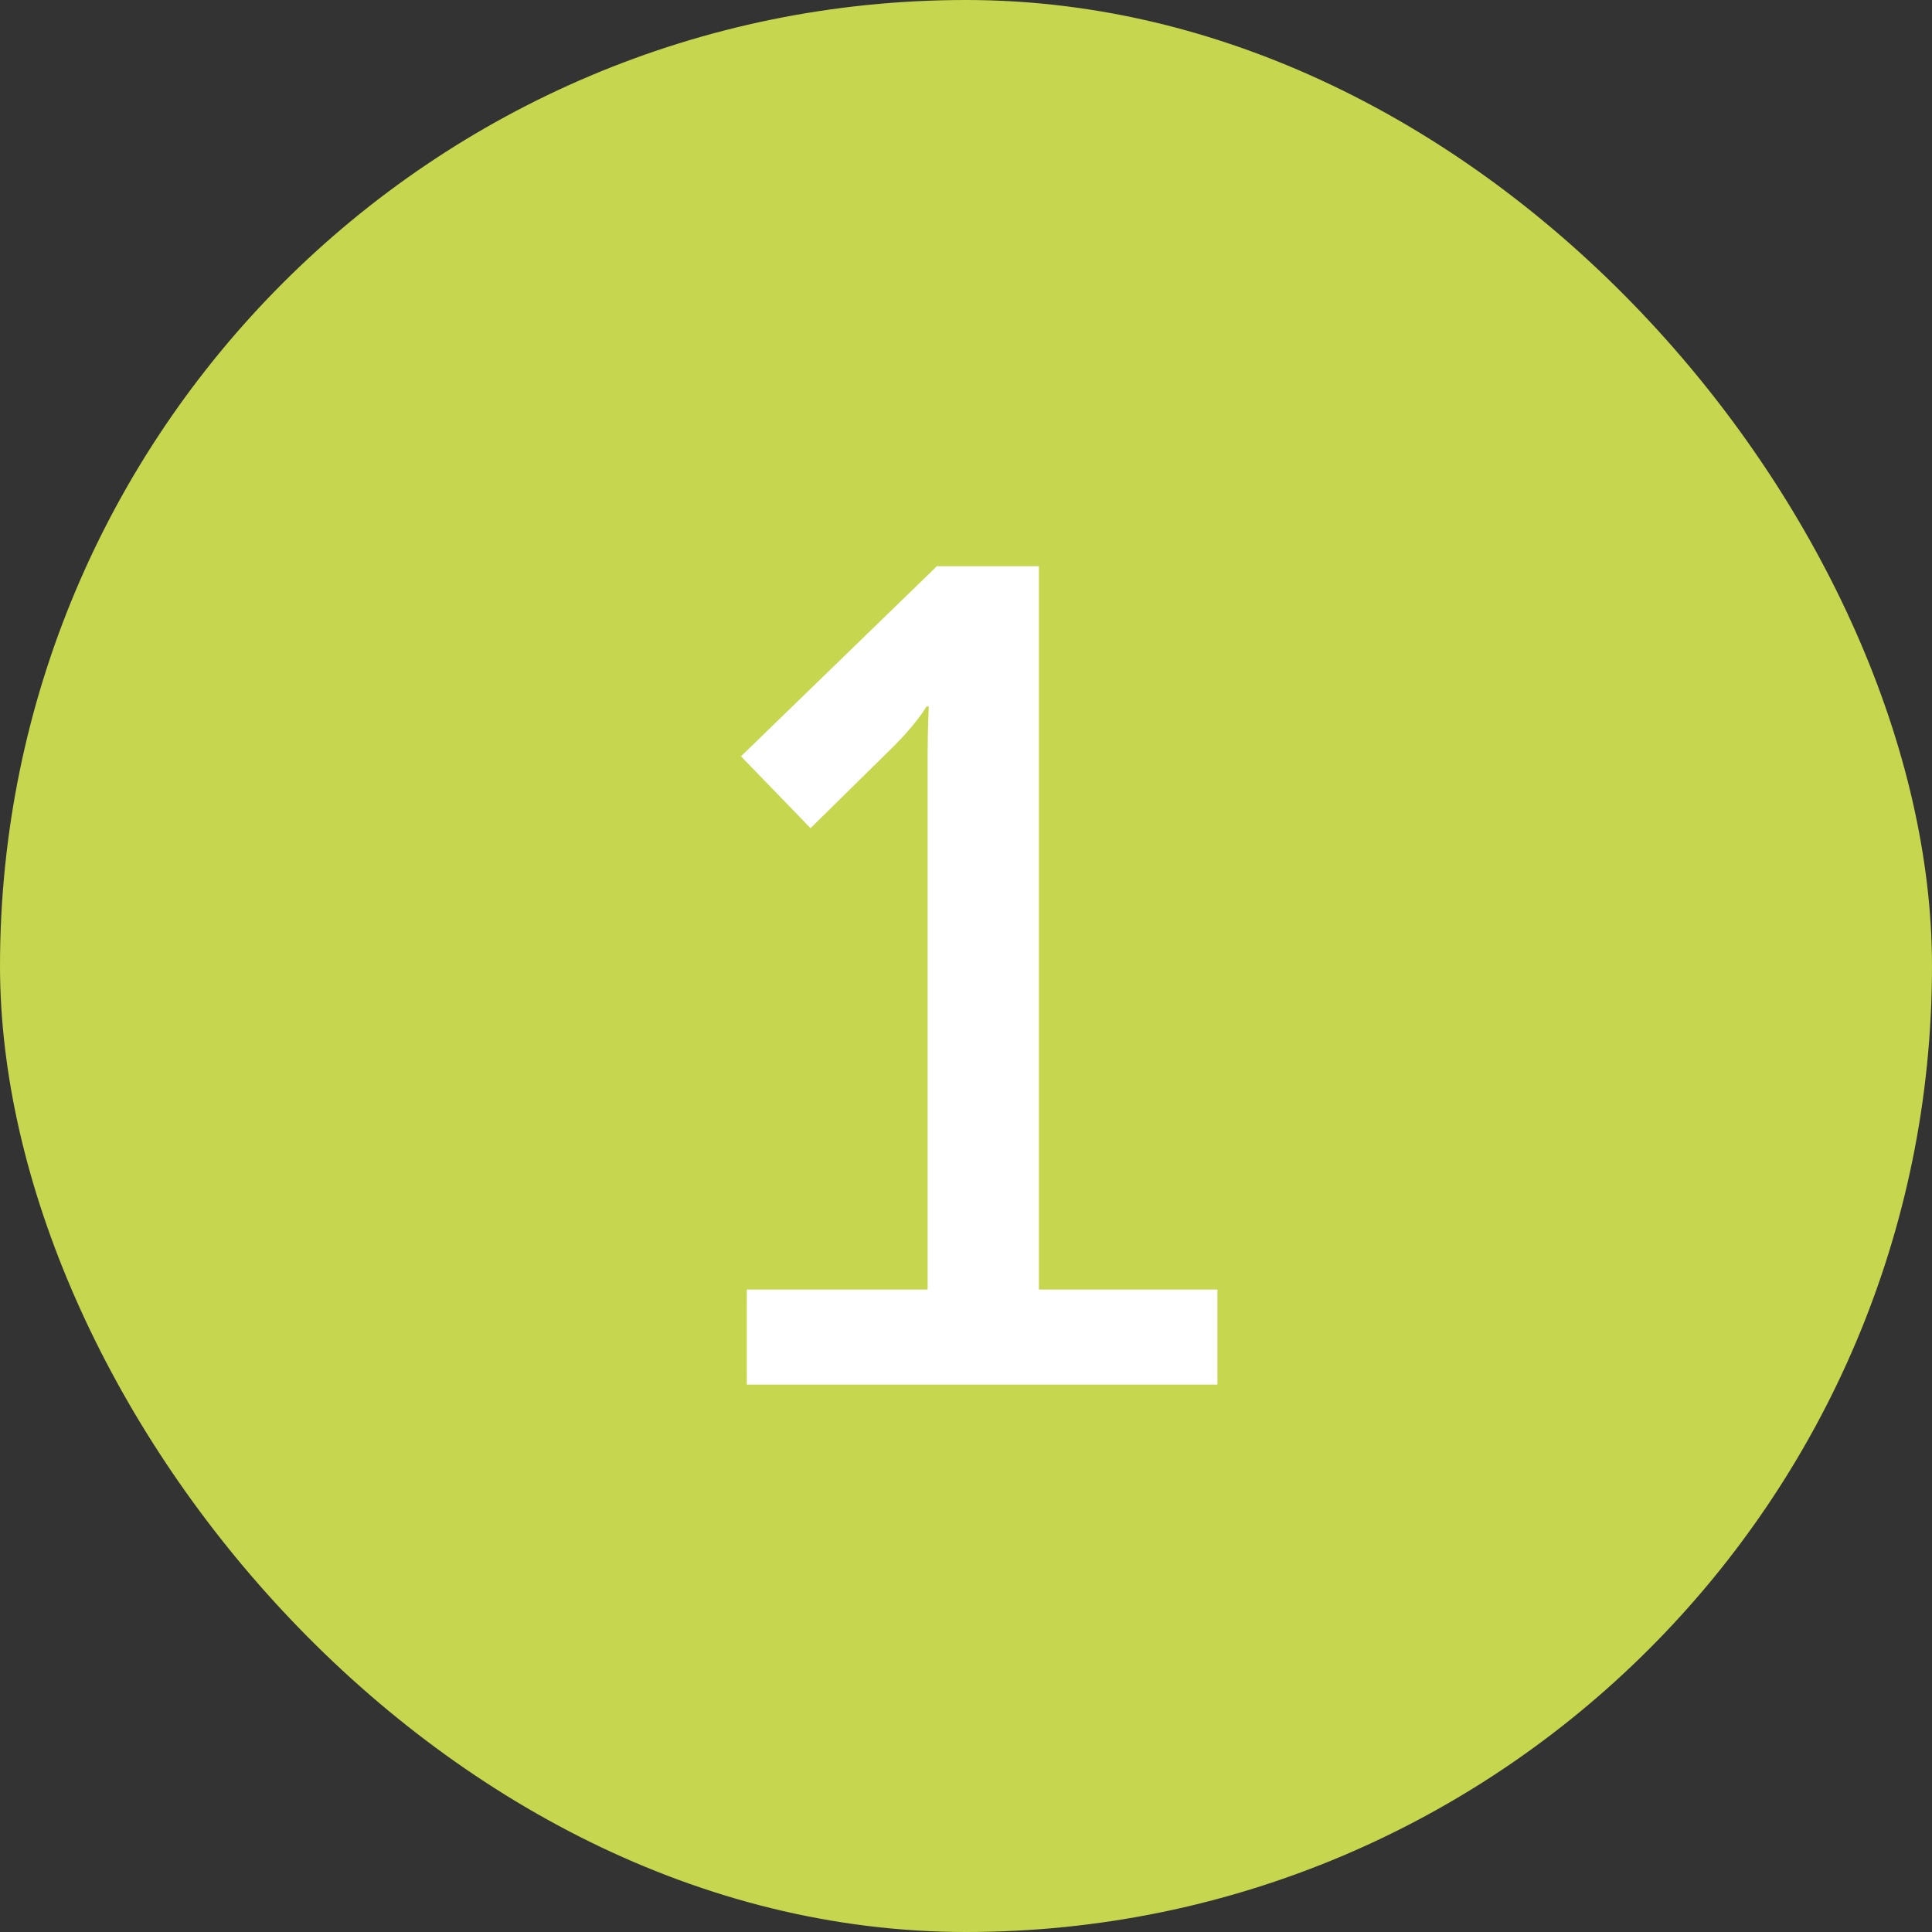
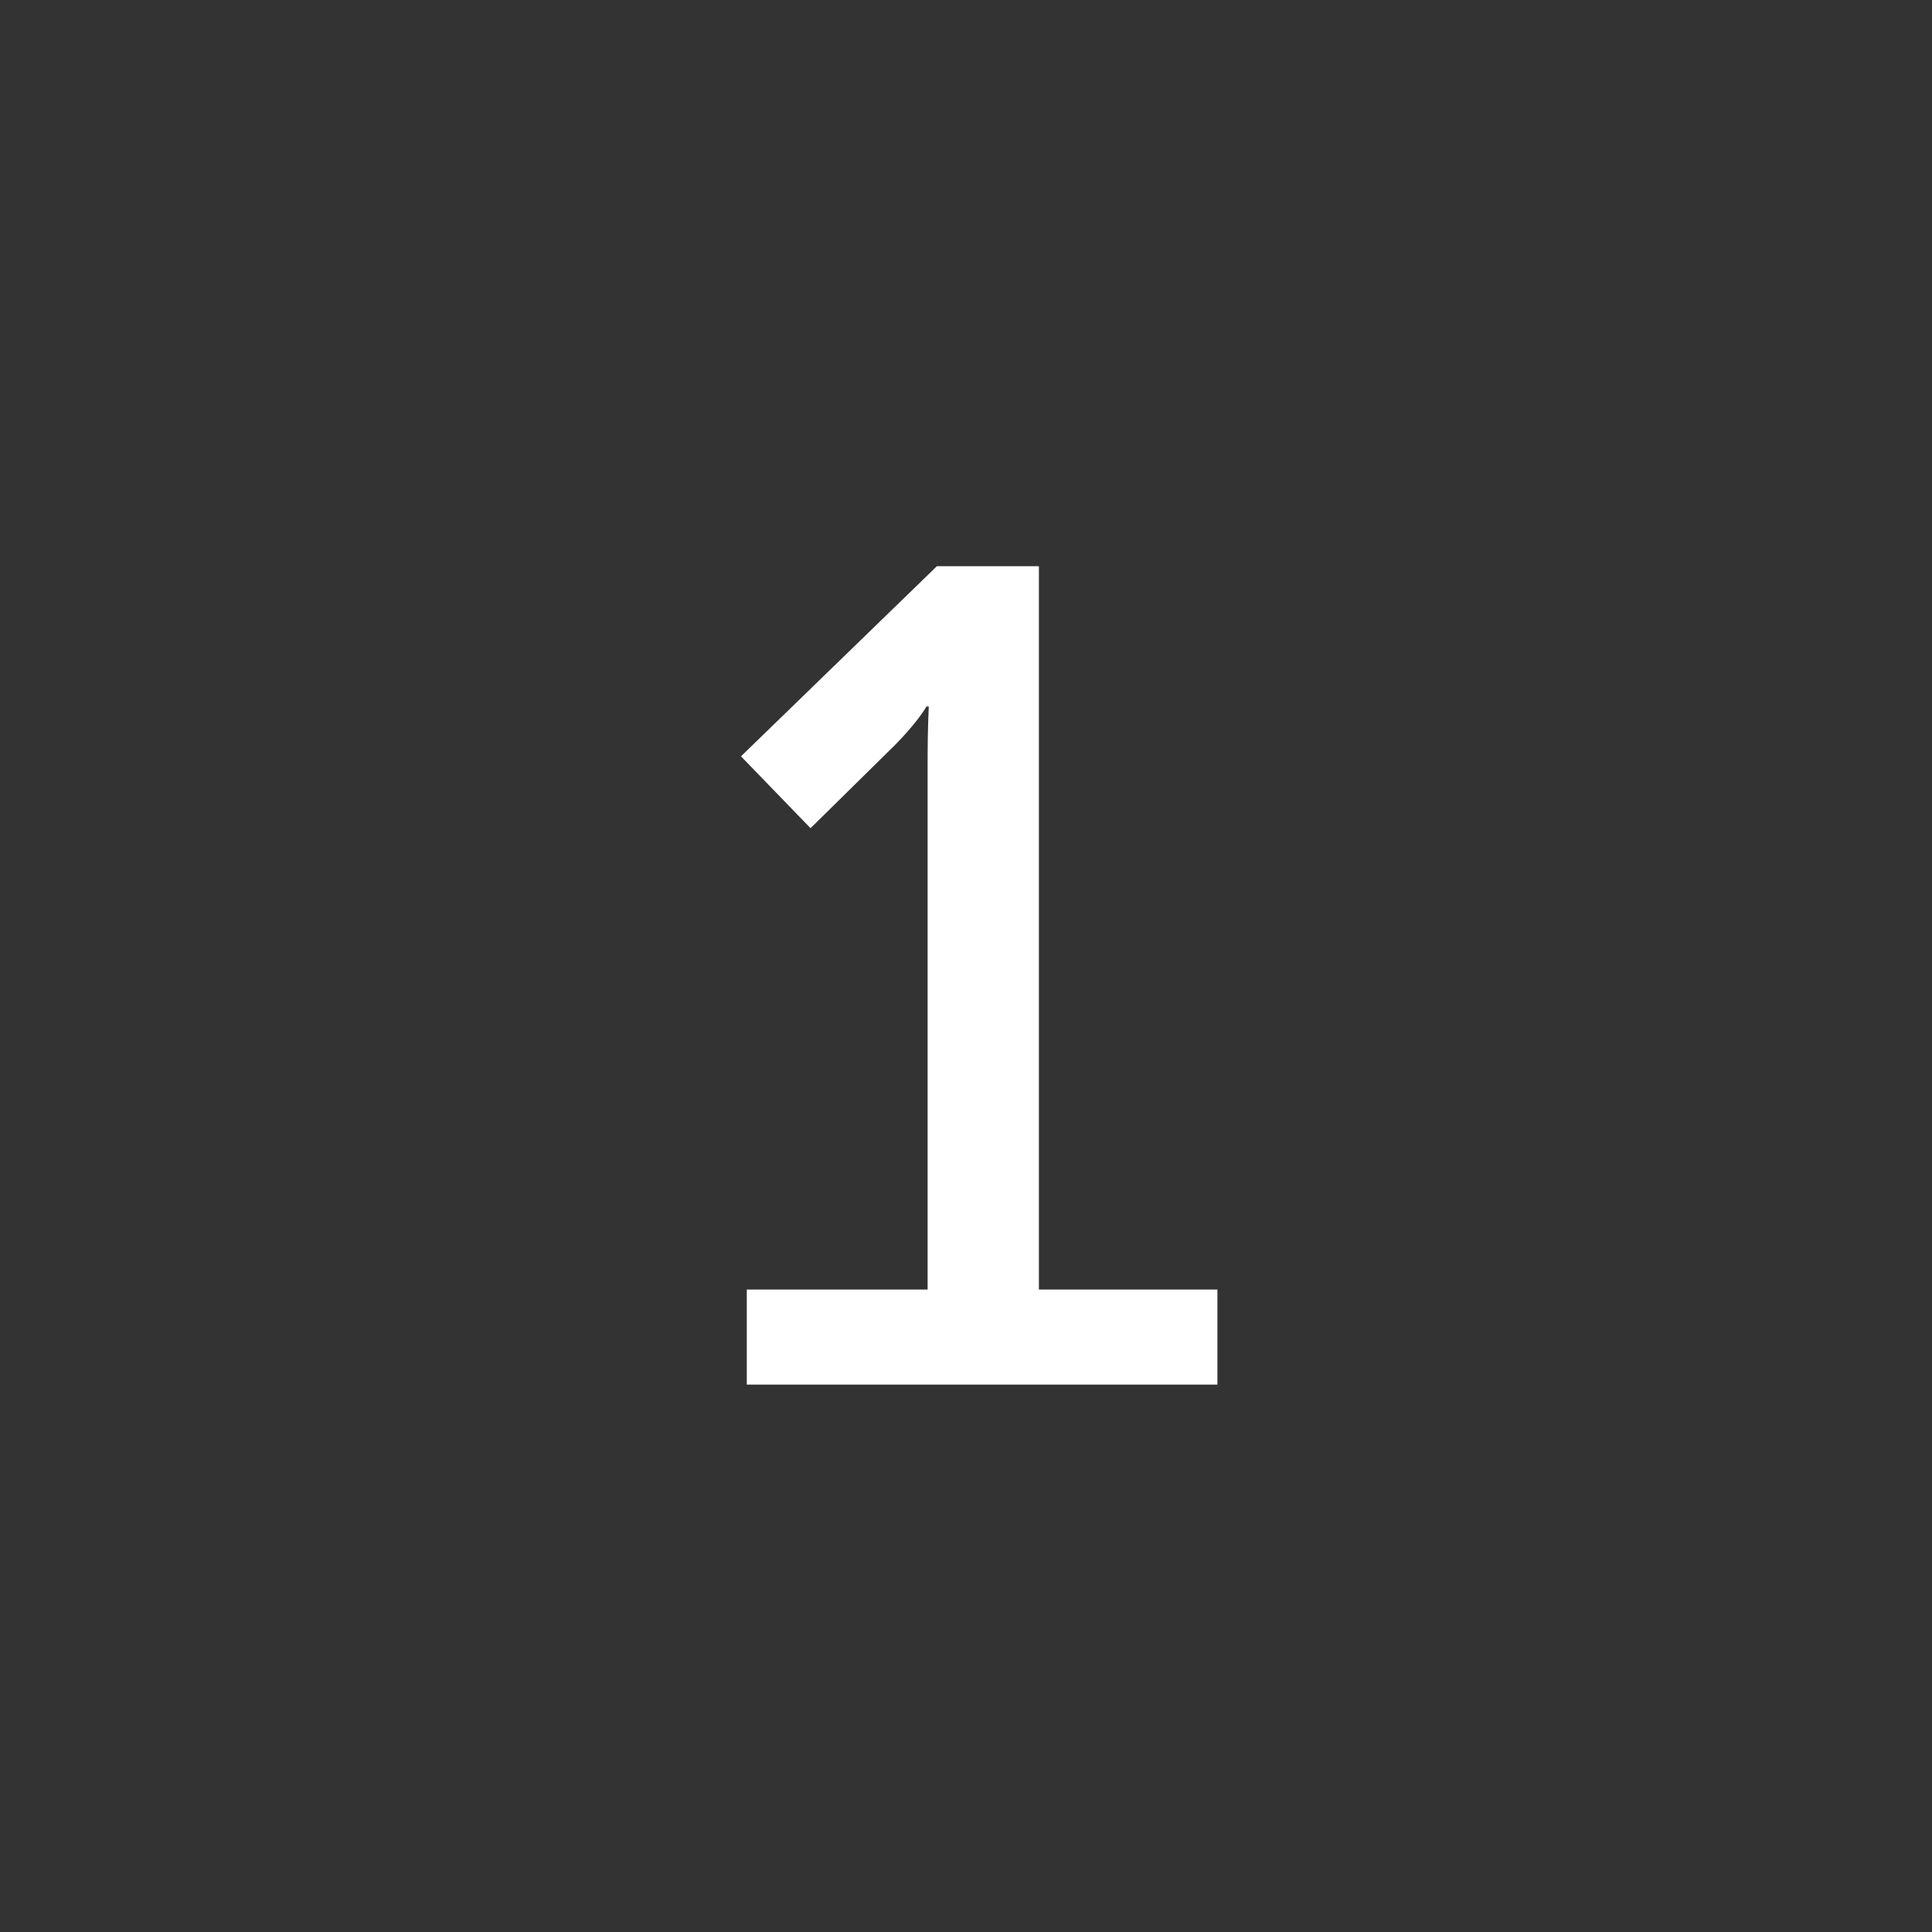
<svg xmlns="http://www.w3.org/2000/svg" width="60" height="60" viewBox="0 0 60 60" fill="none">
  <rect x="0" y="0" width="60" height="60" fill="#333333" stroke="none" />
-   <rect width="60" height="60" rx="30" fill="#C6D64E" />
  <path d="M23.192 43V40.048H28.808V23.488C28.808 22.696 28.844 21.94 28.844 21.94H28.772C28.772 21.94 28.484 22.48 27.548 23.38L25.172 25.72L23.012 23.488L29.096 17.584H32.264V40.048H37.808V43H23.192Z" fill="white" />
</svg>